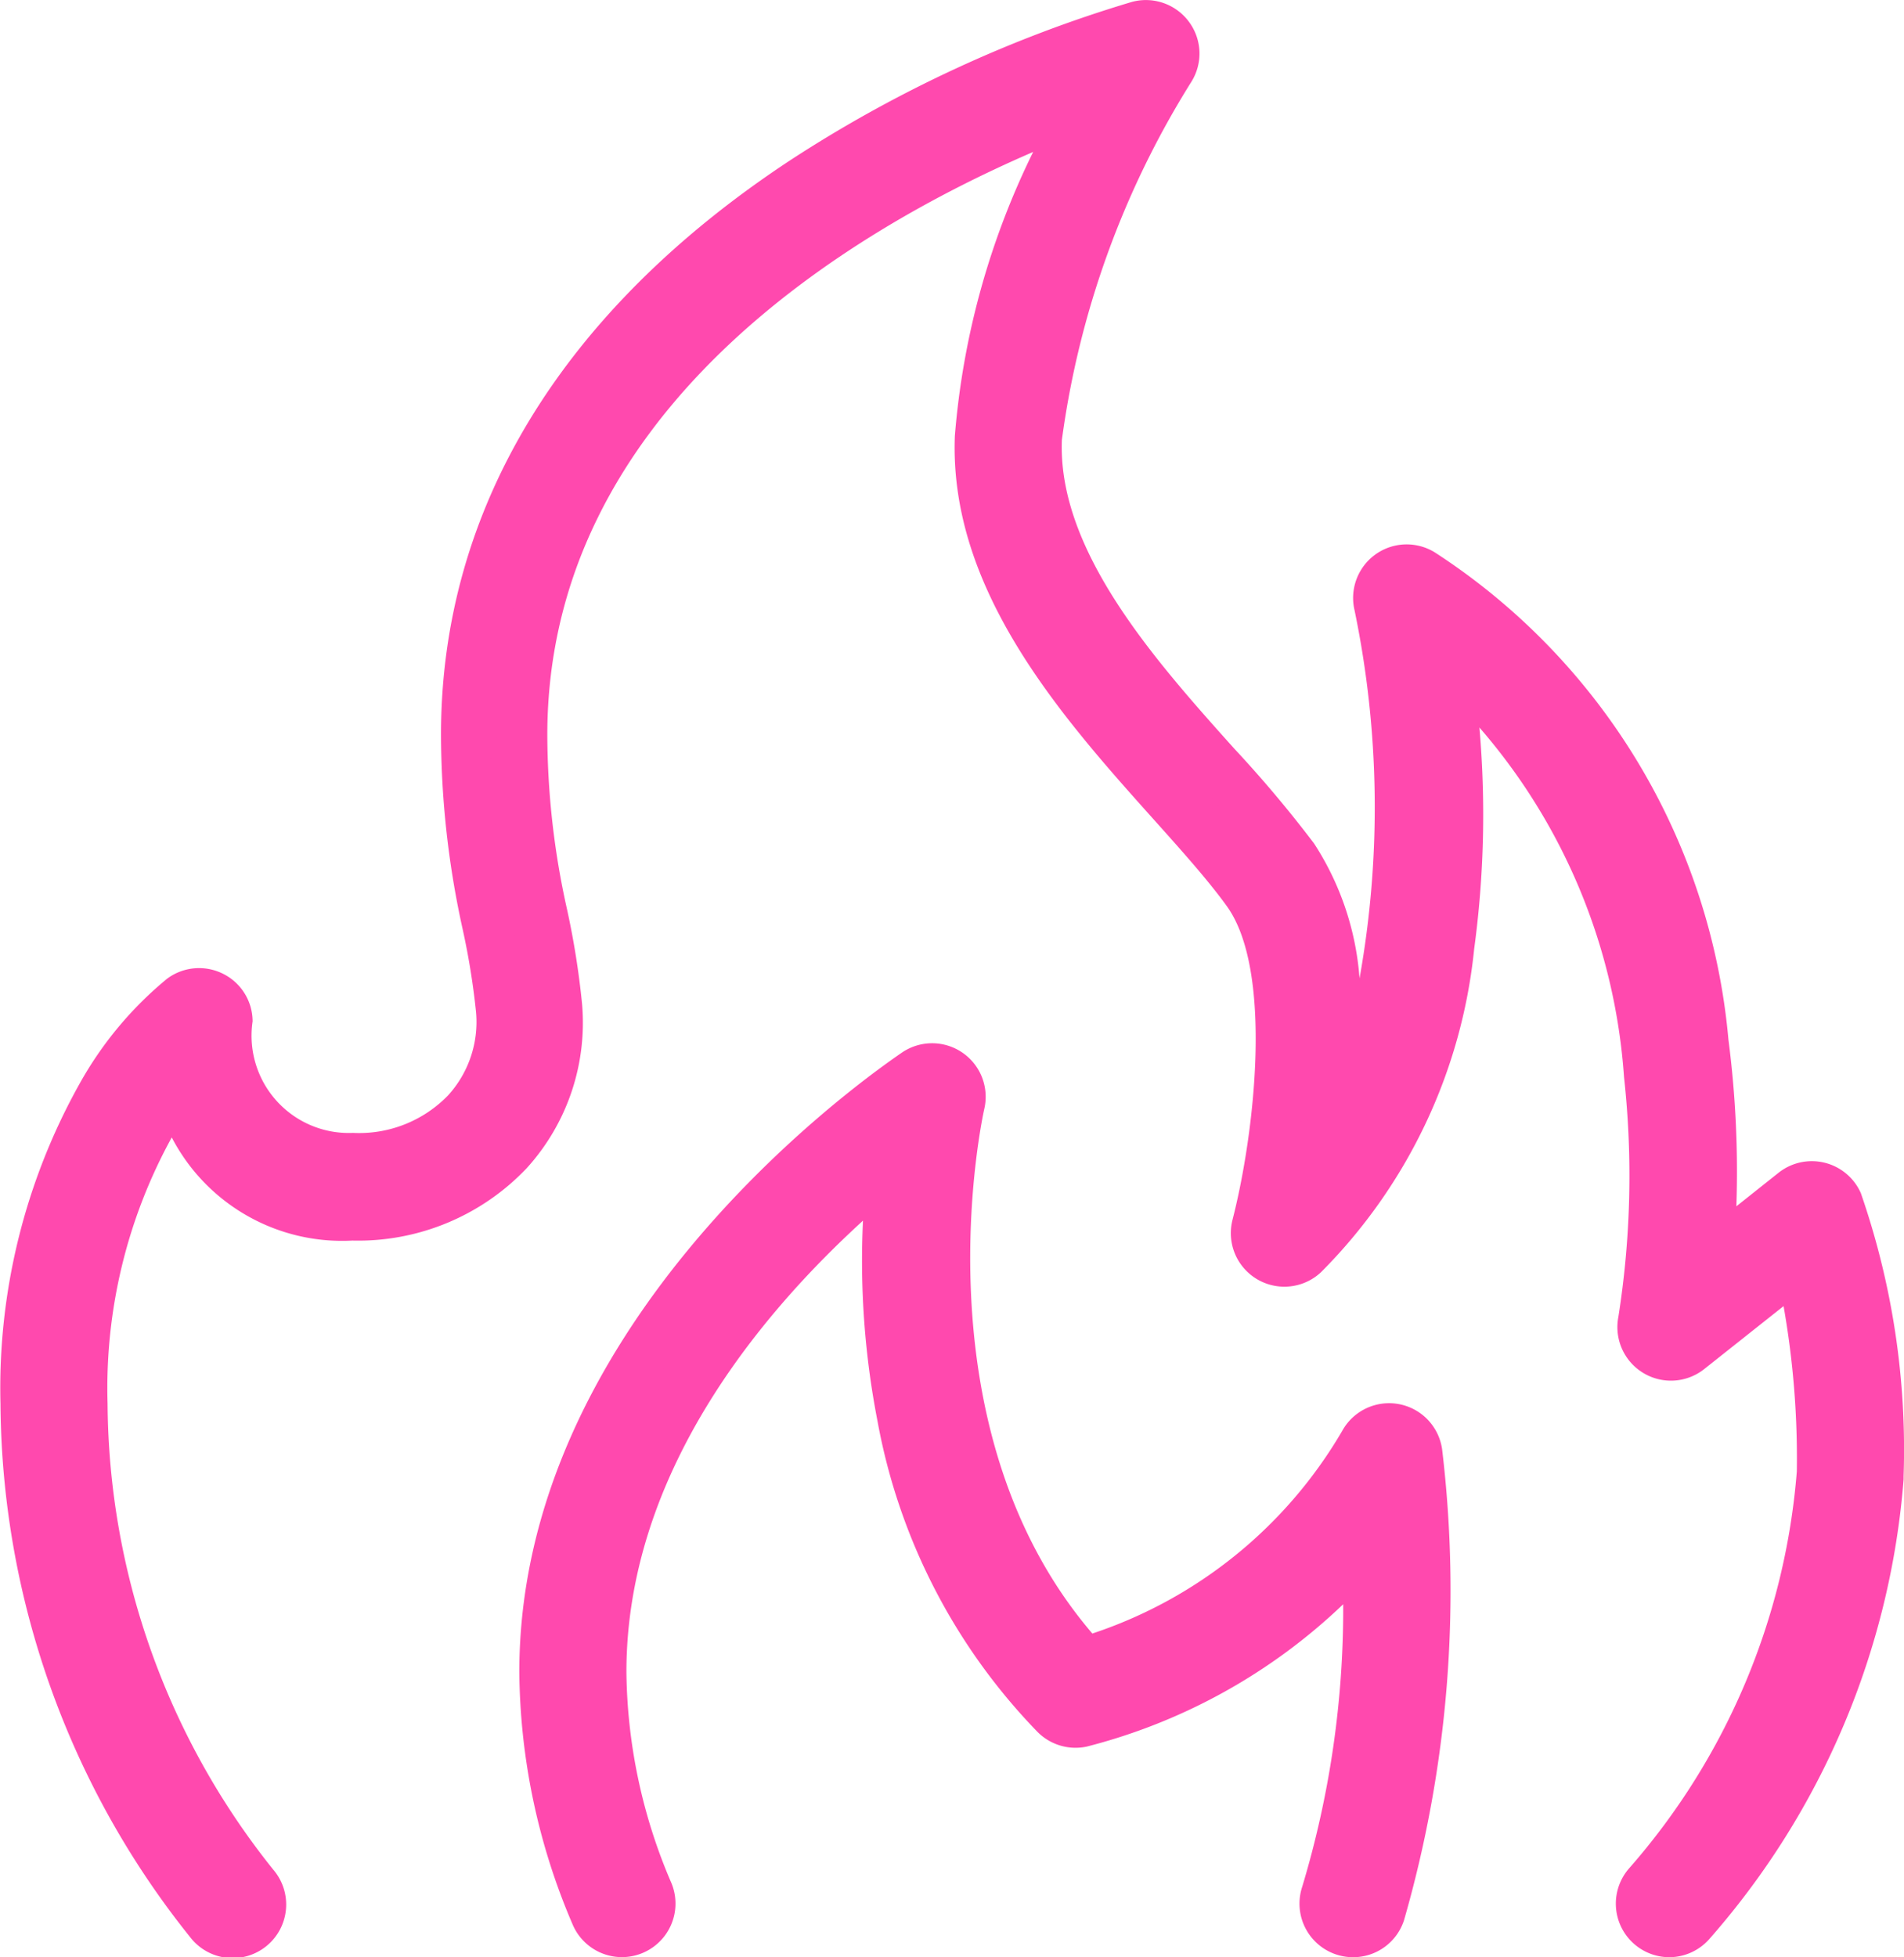
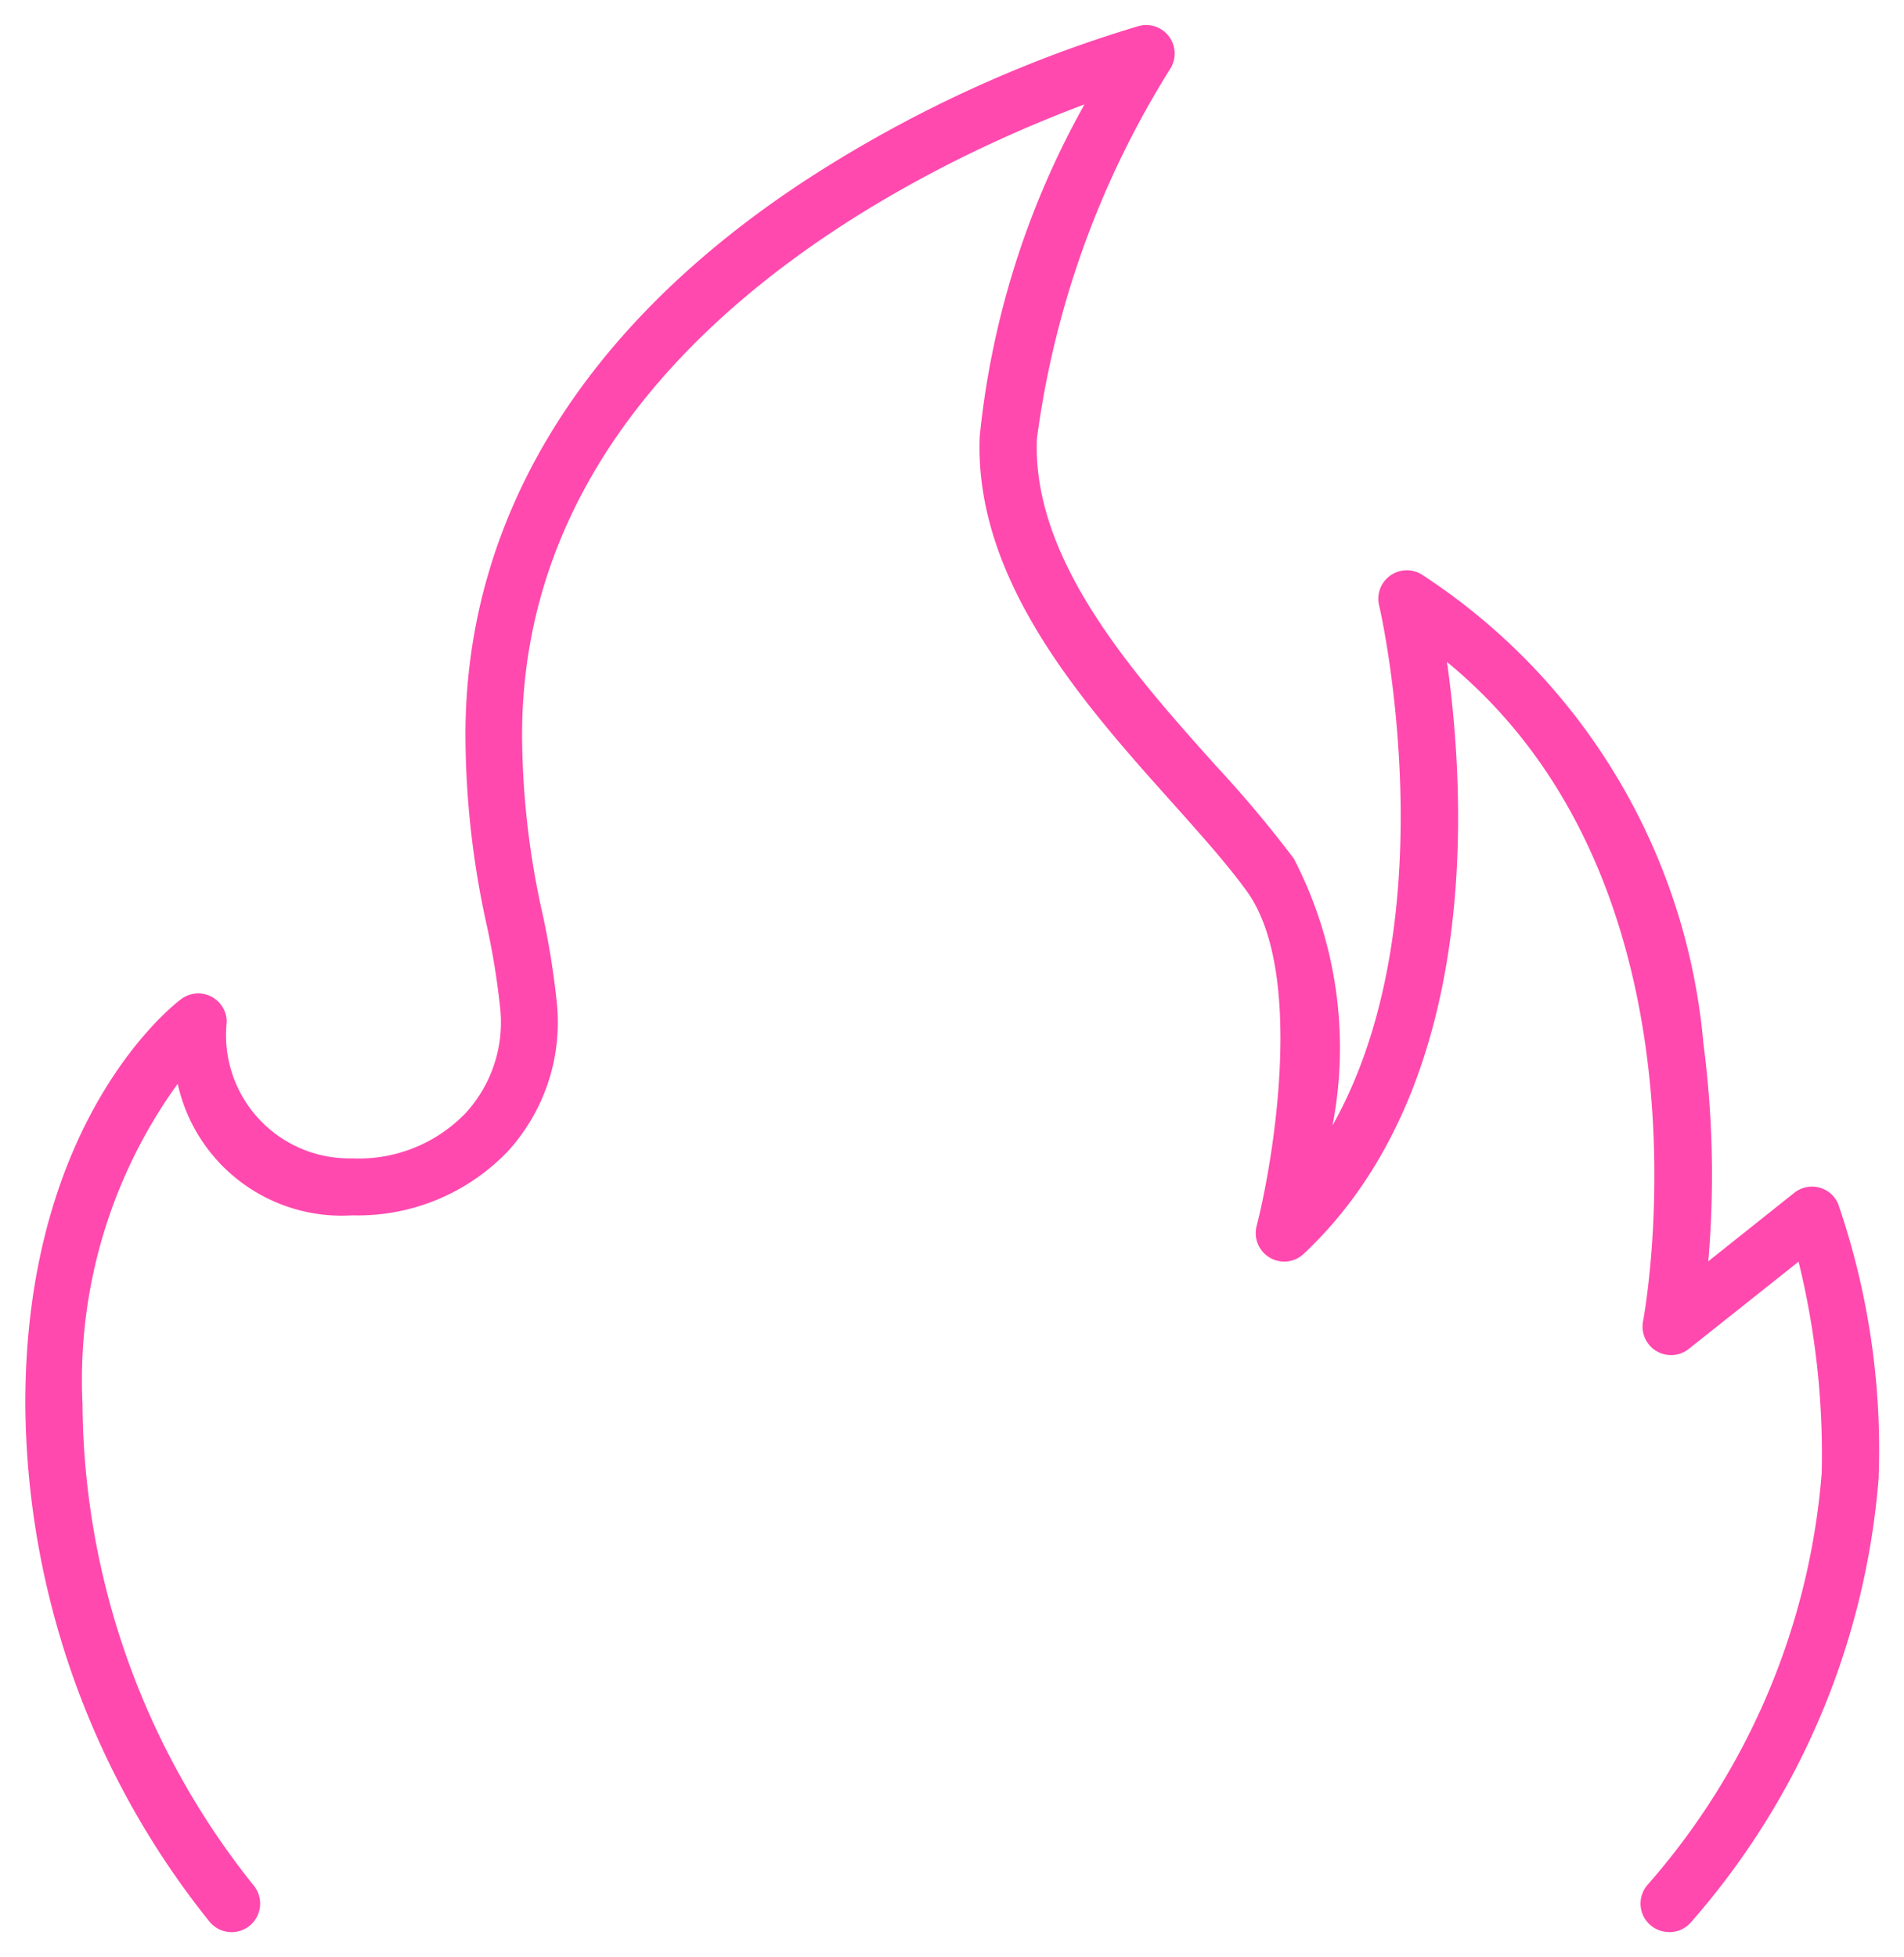
<svg xmlns="http://www.w3.org/2000/svg" width="24" height="24.665" viewBox="0 0 24 24.665">
  <g id="グループ_1403" data-name="グループ 1403" transform="translate(-849.345 -1607.5)">
    <path id="パス_197" data-name="パス 197" d="M26.2,24.032a.359.359,0,0,1-.268-.6,8.926,8.926,0,0,0,2.191-5.191,10.173,10.173,0,0,0-.292-2.657l-1.385,1.1a.359.359,0,0,1-.575-.35c.011-.057,1.016-5.445-2.472-8.308.239,1.682.444,5.34-1.8,7.454A.359.359,0,0,1,21,15.134c.213-.828.608-3.2-.12-4.213-.24-.334-.58-.714-.94-1.117-1.115-1.245-2.5-2.794-2.431-4.616A10.752,10.752,0,0,1,18.83,1c-2.064.771-7.089,3.144-7.089,7.95A10.436,10.436,0,0,0,12,11.207a10.073,10.073,0,0,1,.183,1.155,2.411,2.411,0,0,1-.621,1.83A2.617,2.617,0,0,1,9.6,15a2.117,2.117,0,0,1-2.2-1.658,6.37,6.37,0,0,0-1.2,4.033,9.8,9.8,0,0,0,2.159,6.072A.359.359,0,1,1,7.8,23.9a10.529,10.529,0,0,1-2.321-6.526c0-3.6,1.885-5.041,1.966-5.1a.359.359,0,0,1,.573.288A1.554,1.554,0,0,0,9.6,14.282a1.867,1.867,0,0,0,1.434-.576,1.691,1.691,0,0,0,.434-1.285,9.507,9.507,0,0,0-.172-1.074,11.185,11.185,0,0,1-.269-2.4c0-2.731,1.477-5.145,4.273-6.982A16.19,16.19,0,0,1,19.511.013a.359.359,0,0,1,.4.538A11.646,11.646,0,0,0,18.23,5.216c-.06,1.531,1.221,2.961,2.249,4.11a15.06,15.06,0,0,1,.989,1.177,5.174,5.174,0,0,1,.489,3.363c1.481-2.634.6-6.511.586-6.555a.359.359,0,0,1,.538-.387,7.878,7.878,0,0,1,3.551,5.914,12.718,12.718,0,0,1,.061,2.741l1.084-.863a.359.359,0,0,1,.552.136,9.535,9.535,0,0,1,.512,3.427c0,.007,0,.015,0,.022a9.631,9.631,0,0,1-2.369,5.611.358.358,0,0,1-.269.121" transform="translate(844.185 1607.816)" fill="#ff49ae" />
-     <path id="パス_197_-_アウトライン" data-name="パス 197 - アウトライン" d="M26.019,24.165a.675.675,0,0,1-.505-1.122,8.614,8.614,0,0,0,2.112-5,11.027,11.027,0,0,0-.167-2.083l-1,.793a.675.675,0,0,1-1.082-.659,11.423,11.423,0,0,0,.071-3.02,7.509,7.509,0,0,0-1.823-4.406,12.609,12.609,0,0,1-.066,2.79,6.726,6.726,0,0,1-1.93,4.074.675.675,0,0,1-1.116-.66c.282-1.1.513-3.137-.07-3.95-.23-.32-.564-.694-.918-1.089-1.154-1.288-2.588-2.891-2.512-4.84A9.889,9.889,0,0,1,18,1.415c-2.3.992-6.124,3.259-6.124,7.347a10.163,10.163,0,0,0,.249,2.2,10.328,10.328,0,0,1,.189,1.191,2.727,2.727,0,0,1-.7,2.071,2.929,2.929,0,0,1-2.195.91,2.42,2.42,0,0,1-2.277-1.3,6.552,6.552,0,0,0-.809,3.355,9.476,9.476,0,0,0,2.088,5.872.675.675,0,1,1-1.045.854,10.852,10.852,0,0,1-2.393-6.726,7.858,7.858,0,0,1,1-4.037,4.622,4.622,0,0,1,1.1-1.318.675.675,0,0,1,.706-.062.671.671,0,0,1,.372.6,1.226,1.226,0,0,0,1.265,1.405,1.56,1.56,0,0,0,1.2-.474,1.374,1.374,0,0,0,.352-1.044,9.254,9.254,0,0,0-.167-1.039,11.456,11.456,0,0,1-.275-2.463c0-2.843,1.527-5.348,4.415-7.246A16.541,16.541,0,0,1,19.245-.476a.675.675,0,0,1,.719.251.671.671,0,0,1,.027.761,11.347,11.347,0,0,0-1.629,4.508c-.055,1.4,1.178,2.78,2.169,3.886a15.265,15.265,0,0,1,1.01,1.2,3.6,3.6,0,0,1,.573,1.7,12.228,12.228,0,0,0-.063-4.64.675.675,0,0,1,1.013-.728,8.183,8.183,0,0,1,3.7,6.14,12.9,12.9,0,0,1,.1,2.1l.531-.422a.675.675,0,0,1,1.038.256,9.858,9.858,0,0,1,.539,3.565c0,.013,0,.027,0,.041a9.942,9.942,0,0,1-2.447,5.792A.675.675,0,0,1,26.019,24.165Zm1.8-9.3.132.452a10.452,10.452,0,0,1,.3,2.754v.022a9.236,9.236,0,0,1-2.269,5.371.042.042,0,0,0,0,.06.041.041,0,0,0,.028.011.042.042,0,0,0,.032-.014,9.322,9.322,0,0,0,2.291-5.431,9.381,9.381,0,0,0-.486-3.292.043.043,0,0,0-.029-.024.041.041,0,0,0-.037.008L26.131,16.1l.063-.732a12.444,12.444,0,0,0-.059-2.672,7.572,7.572,0,0,0-3.4-5.687A.042.042,0,0,0,22.709,7a.043.043,0,0,0-.025.008.042.042,0,0,0-.016.044c.009.04.925,4.037-.618,6.783l-.59-.191a4.912,4.912,0,0,0-.432-3.142,14.856,14.856,0,0,0-.968-1.15c-1.067-1.191-2.394-2.674-2.33-4.333A11.948,11.948,0,0,1,19.457.2a.043.043,0,0,0,0-.048.042.042,0,0,0-.034-.017l-.011,0a15.833,15.833,0,0,0-4.123,1.91c-2.7,1.775-4.13,4.1-4.13,6.718a10.912,10.912,0,0,0,.263,2.339,9.733,9.733,0,0,1,.177,1.11,2.008,2.008,0,0,1-.517,1.525,2.175,2.175,0,0,1-1.666.678,1.838,1.838,0,0,1-1.9-2.038.042.042,0,0,0-.068-.034,4.013,4.013,0,0,0-.929,1.131,7.247,7.247,0,0,0-.909,3.716,10.207,10.207,0,0,0,2.25,6.326.042.042,0,0,0,.033.016.04.04,0,0,0,.026-.009.042.042,0,0,0,.006-.06,10.121,10.121,0,0,1-2.231-6.273,6.654,6.654,0,0,1,1.271-4.228l.392-.5.162.613A1.814,1.814,0,0,0,9.413,14.5a2.3,2.3,0,0,0,1.729-.706,2.093,2.093,0,0,0,.539-1.59,9.817,9.817,0,0,0-.178-1.118,10.71,10.71,0,0,1-.262-2.324,7.375,7.375,0,0,1,2.882-5.729A15.345,15.345,0,0,1,18.536.516l.775-.29L18.927.96a10.556,10.556,0,0,0-1.281,4.057C17.58,6.71,18.92,8.206,20,9.409a14.83,14.83,0,0,1,.962,1.144,3.858,3.858,0,0,1,.472,2.374,11.055,11.055,0,0,1-.3,2.1.042.042,0,0,0,.019.047.041.041,0,0,0,.021.006.043.043,0,0,0,.029-.012c2.171-2.042,1.917-5.7,1.706-7.179l-.114-.8.628.515a6.909,6.909,0,0,1,1.949,2.616,9.547,9.547,0,0,1,.713,2.8,12.01,12.01,0,0,1-.08,3.2.043.043,0,0,0,.019.045.042.042,0,0,0,.048,0Z" transform="translate(844.368 1608)" fill="#ff49ae" />
-     <path id="パス_198" data-name="パス 198" d="M73.444,126.9a.359.359,0,0,1-.341-.469,13.311,13.311,0,0,0,.519-4.462,6.863,6.863,0,0,1-3.6,2.285.359.359,0,0,1-.33-.1,8.552,8.552,0,0,1-2.049-6.959c-1.3,1.054-3.673,3.395-3.673,6.428a7.192,7.192,0,0,0,.591,2.779.359.359,0,1,1-.662.277,7.9,7.9,0,0,1-.647-3.056c0-4.116,3.9-7.008,4.684-7.546a.359.359,0,0,1,.552.379c-.01.043-.973,4.281,1.571,7.044a6.082,6.082,0,0,0,3.525-2.764.359.359,0,0,1,.67.122,14.629,14.629,0,0,1-.468,5.792.359.359,0,0,1-.341.249" transform="translate(792.957 1504.948)" fill="#ff49ae" />
-     <path id="パス_198_-_アウトライン" data-name="パス 198 - アウトライン" d="M73.26,127.033a.675.675,0,0,1-.643-.883,12.128,12.128,0,0,0,.518-3.565,7.283,7.283,0,0,1-3.233,1.794.675.675,0,0,1-.621-.186,7.575,7.575,0,0,1-2.016-3.916,10.569,10.569,0,0,1-.183-2.526c-1.31,1.194-2.982,3.2-2.982,5.688a6.877,6.877,0,0,0,.566,2.657.675.675,0,1,1-1.245.522,8.217,8.217,0,0,1-.671-3.178c0-4.274,4.016-7.253,4.821-7.806a.675.675,0,0,1,1.039.713c-.009.039-.888,3.978,1.363,6.607a5.737,5.737,0,0,0,3.148-2.551.675.675,0,0,1,1.261.23,15,15,0,0,1-.48,5.933A.673.673,0,0,1,73.26,127.033Zm.458-6.1.035.843a13.528,13.528,0,0,1-.534,4.573.043.043,0,0,0,.027.053l.013,0a.043.043,0,0,0,.04-.03,14.294,14.294,0,0,0,.456-5.651.042.042,0,0,0-.034-.036h-.008a.042.042,0,0,0-.037.022,6.436,6.436,0,0,1-3.712,2.915l-.189.056-.134-.145c-2.662-2.891-1.657-7.288-1.646-7.332a.042.042,0,0,0-.065-.045c-.759.522-4.547,3.327-4.547,7.285a7.589,7.589,0,0,0,.622,2.934.043.043,0,0,0,.039.026.042.042,0,0,0,.016,0,.042.042,0,0,0,.023-.056,7.505,7.505,0,0,1-.615-2.9c0-3.132,2.375-5.525,3.79-6.673l.6-.487-.087.768a8.2,8.2,0,0,0,1.96,6.7.043.043,0,0,0,.039.012,6.53,6.53,0,0,0,3.42-2.173Z" transform="translate(793.141 1505.132)" fill="#ff49ae" />
  </g>
</svg>